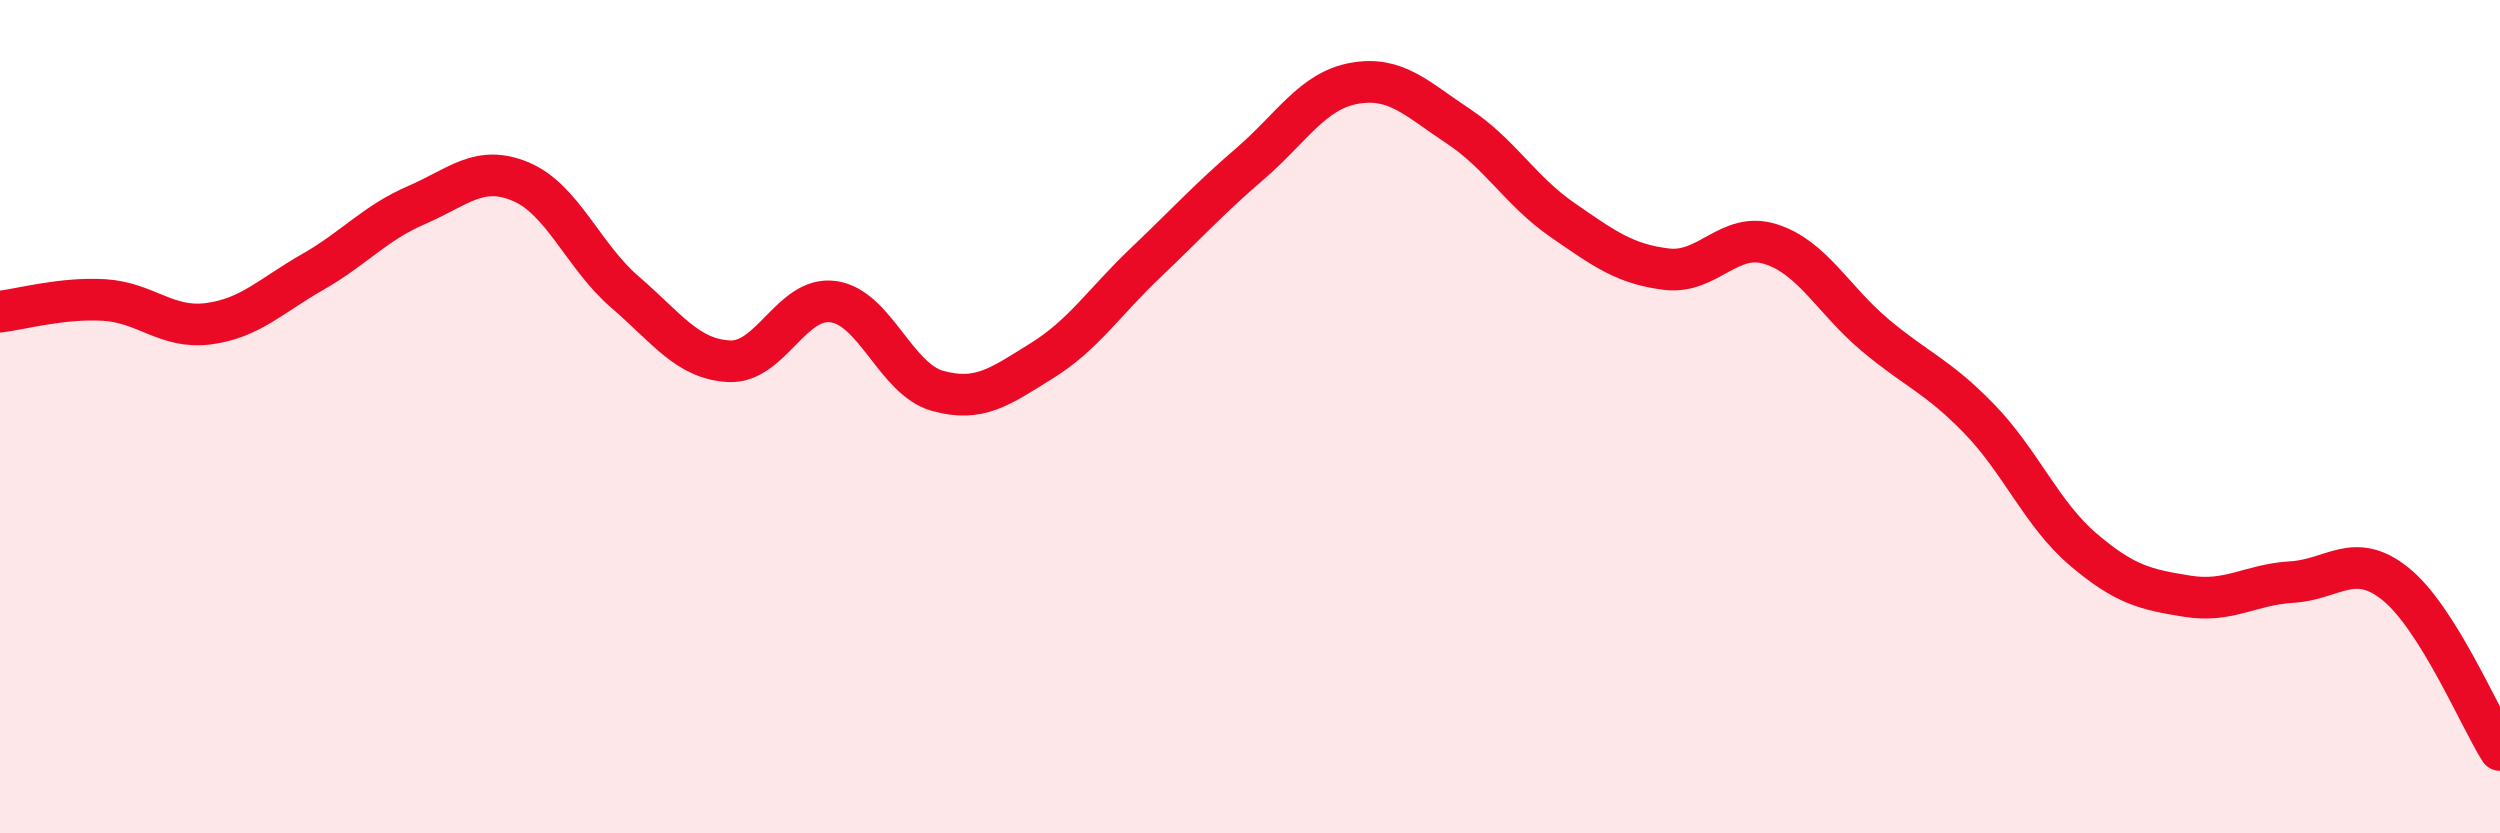
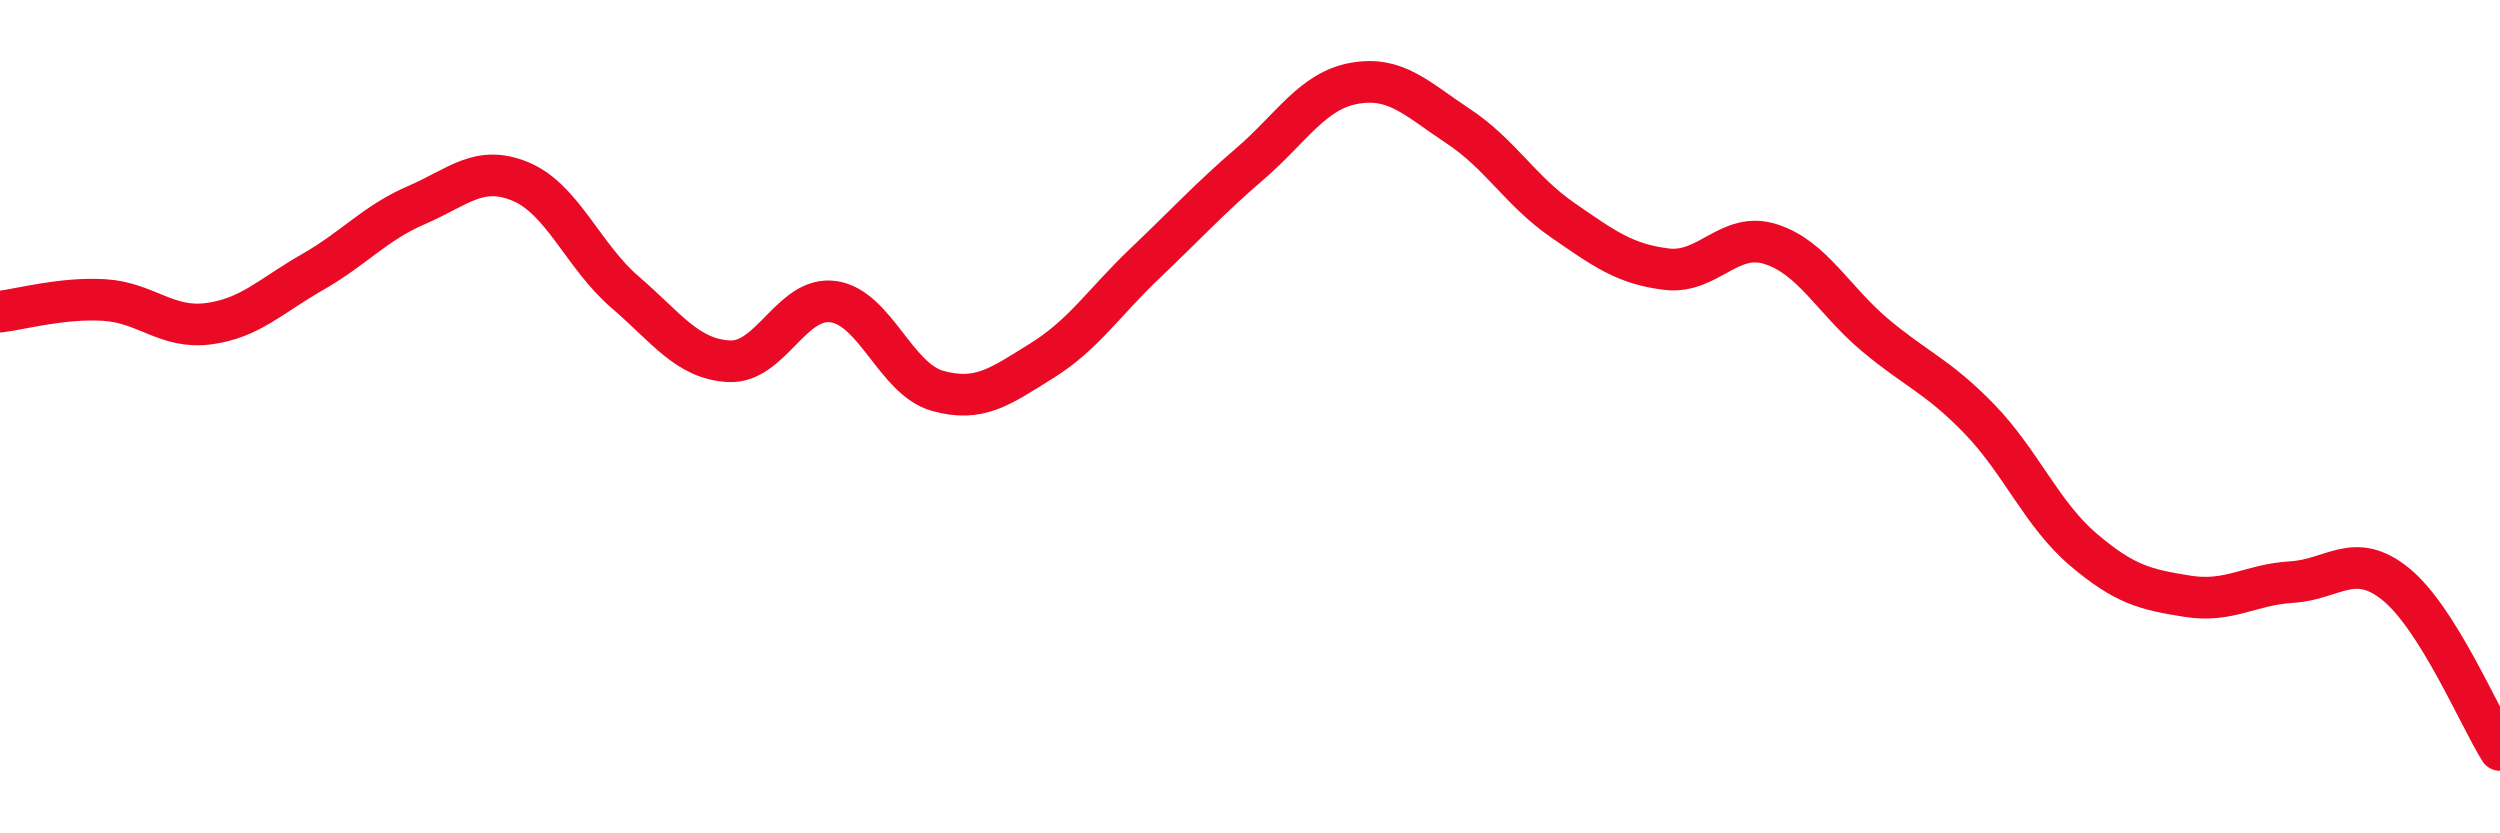
<svg xmlns="http://www.w3.org/2000/svg" width="60" height="20" viewBox="0 0 60 20">
-   <path d="M 0,7.48 C 0.5,7.42 1.5,7.14 2.5,7.2 C 3.5,7.26 4,7.9 5,7.77 C 6,7.64 6.5,7.1 7.5,6.53 C 8.5,5.96 9,5.35 10,4.92 C 11,4.49 11.5,3.94 12.5,4.36 C 13.5,4.78 14,6.15 15,7.01 C 16,7.87 16.5,8.62 17.5,8.67 C 18.5,8.72 19,7.1 20,7.24 C 21,7.38 21.5,9.1 22.5,9.38 C 23.5,9.66 24,9.28 25,8.66 C 26,8.04 26.5,7.25 27.5,6.3 C 28.5,5.35 29,4.79 30,3.93 C 31,3.07 31.5,2.18 32.5,2 C 33.5,1.82 34,2.37 35,3.03 C 36,3.69 36.5,4.59 37.5,5.28 C 38.5,5.97 39,6.34 40,6.46 C 41,6.58 41.5,5.54 42.5,5.86 C 43.5,6.18 44,7.2 45,8.04 C 46,8.88 46.5,9.02 47.5,10.05 C 48.5,11.08 49,12.34 50,13.19 C 51,14.04 51.5,14.15 52.5,14.31 C 53.5,14.47 54,14.03 55,13.97 C 56,13.91 56.5,13.21 57.5,14.02 C 58.5,14.83 59.5,17.2 60,18L60 20L0 20Z" fill="#EB0A25" opacity="0.1" stroke-linecap="round" stroke-linejoin="round" />
  <path d="M 0,7.48 C 0.5,7.42 1.5,7.14 2.5,7.2 C 3.5,7.26 4,7.9 5,7.77 C 6,7.64 6.5,7.1 7.5,6.53 C 8.5,5.96 9,5.35 10,4.92 C 11,4.49 11.5,3.94 12.5,4.36 C 13.5,4.78 14,6.15 15,7.01 C 16,7.87 16.5,8.62 17.5,8.67 C 18.5,8.72 19,7.1 20,7.24 C 21,7.38 21.5,9.1 22.5,9.38 C 23.5,9.66 24,9.28 25,8.66 C 26,8.04 26.5,7.25 27.5,6.3 C 28.5,5.35 29,4.79 30,3.93 C 31,3.07 31.5,2.18 32.5,2 C 33.5,1.82 34,2.37 35,3.03 C 36,3.69 36.5,4.59 37.5,5.28 C 38.5,5.97 39,6.34 40,6.46 C 41,6.58 41.5,5.54 42.5,5.86 C 43.5,6.18 44,7.2 45,8.04 C 46,8.88 46.5,9.02 47.5,10.05 C 48.5,11.08 49,12.34 50,13.19 C 51,14.04 51.5,14.15 52.5,14.31 C 53.5,14.47 54,14.03 55,13.97 C 56,13.91 56.5,13.21 57.5,14.02 C 58.5,14.83 59.5,17.2 60,18" stroke="#EB0A25" stroke-width="1" fill="none" stroke-linecap="round" stroke-linejoin="round" />
</svg>